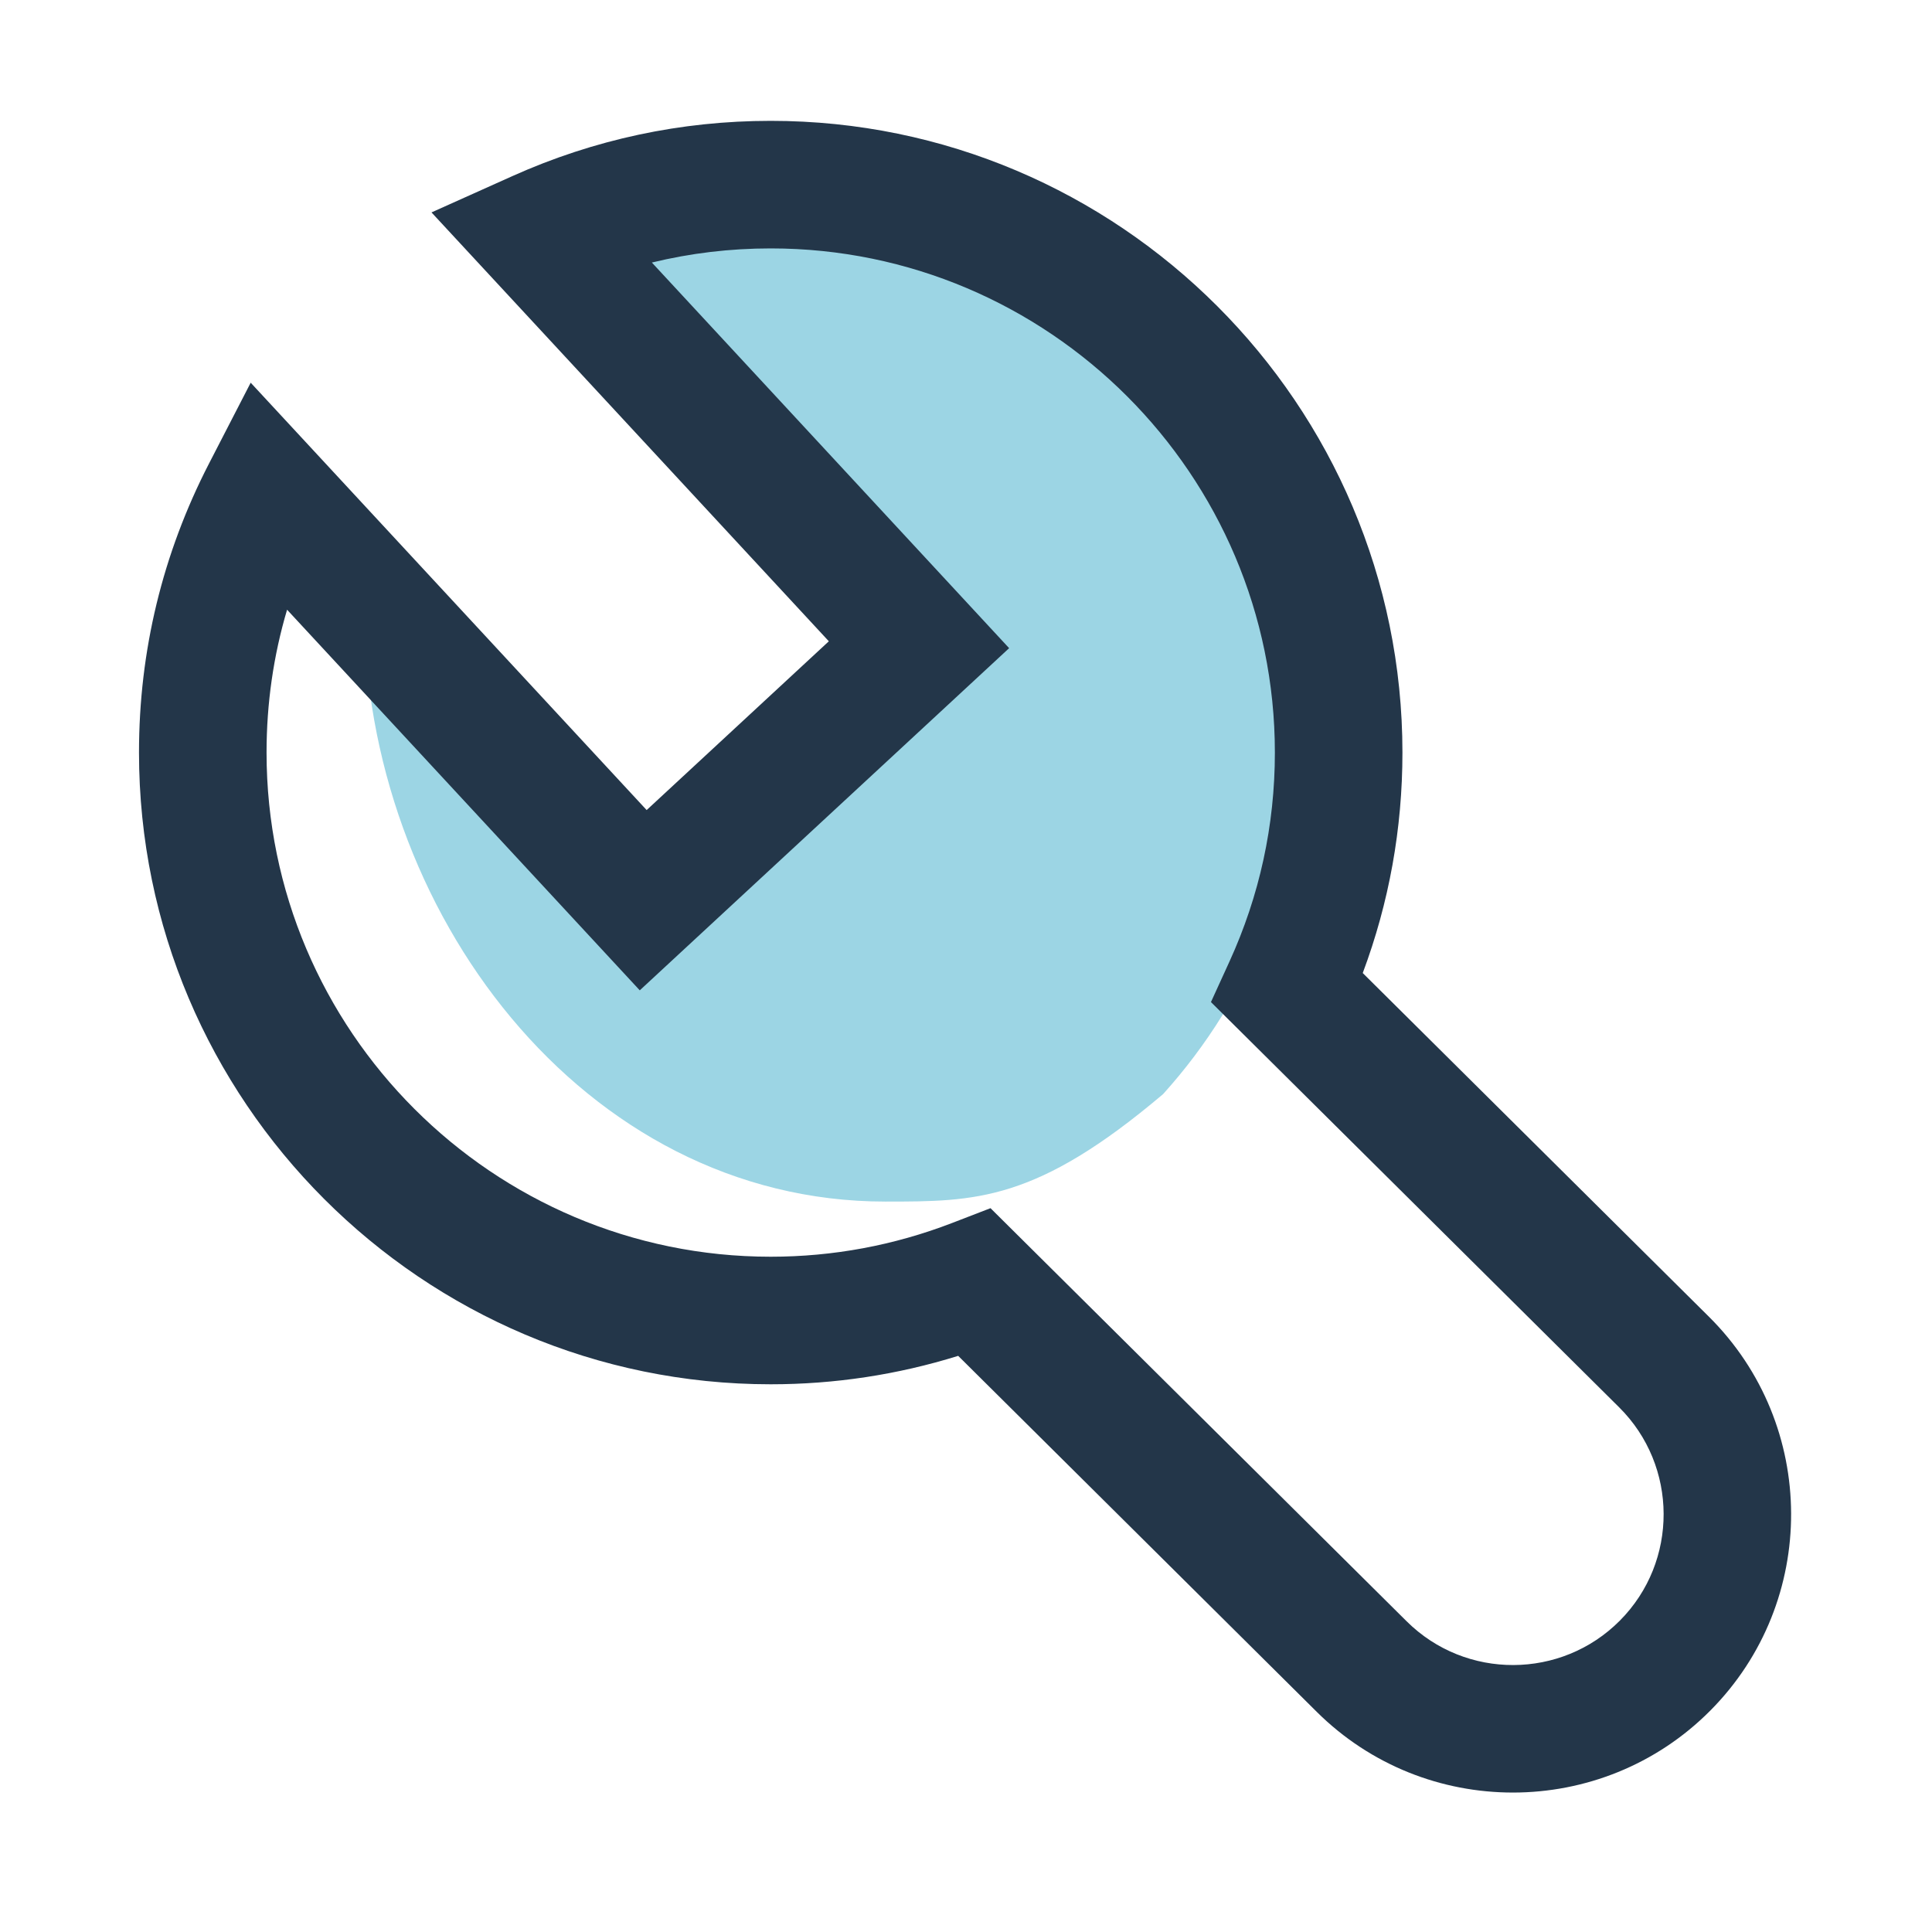
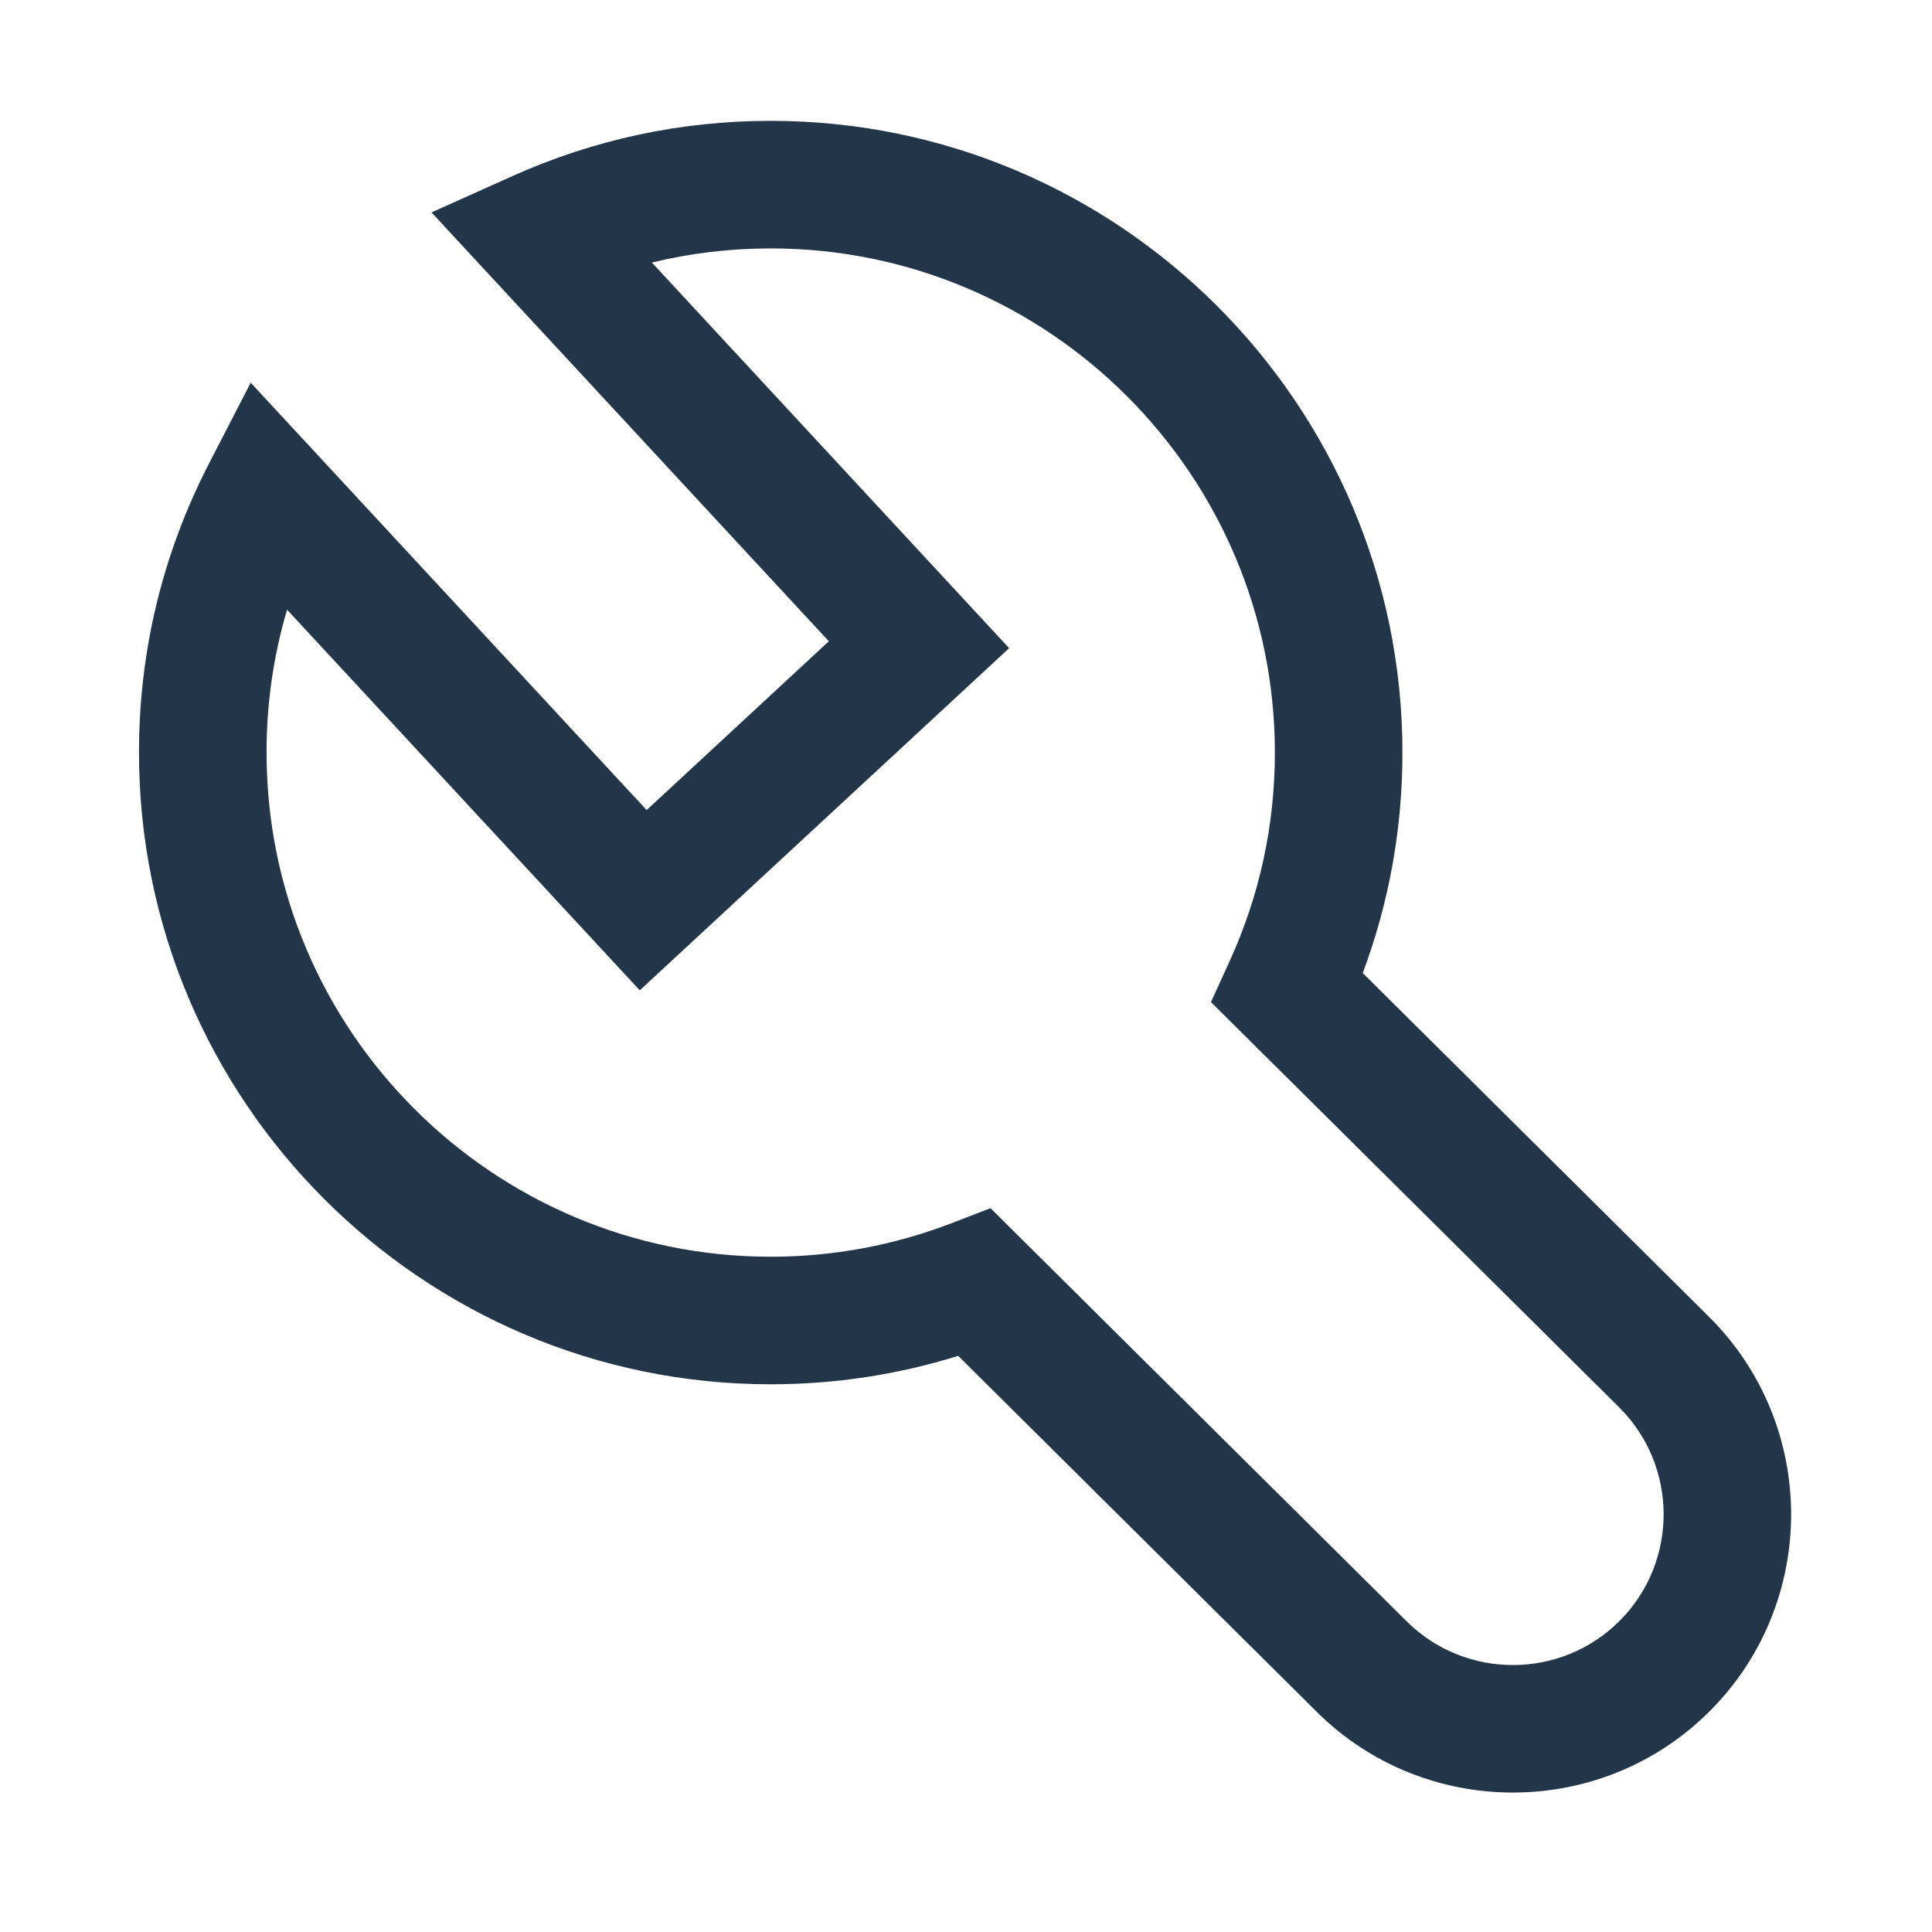
<svg xmlns="http://www.w3.org/2000/svg" t="1735524271874" class="icon" viewBox="0 0 1024 1024" version="1.1" p-id="7431" width="256" height="256">
-   <path d="M400.85 95.19c-0.23 0-0.46 0.02-0.69 0.02-42.02 0.1-81.91 9.18-117.94 25.33l194.42 209.82-64.89 60.11-76.09 70.49-142.21-153.48c-0.24 4.79-0.44 9.59-0.44 14.44 0 160.33 115.86 314.94 276.22 314.94 47.99 0 79.94 0 147.23-56.96 46.45-51.46 74.74-119.63 74.74-194.41-0.01-160.33-130-290.3-290.35-290.3z" fill="#9CD5E4" p-id="7432" />
  <path d="M801.86 950.09c-37.61 0-75.21-14.24-103.94-42.76l-190.06-188.7c-32.14 10.01-65.47 15.07-99.37 15.07-184.62 0-334.82-150.2-334.82-334.82 0-53.85 12.49-105.4 37.11-153.19l22.09-42.85 209.87 226.51 96.56-89.46-210.6-227.31 42.96-19.28c43.26-19.41 89.3-29.25 136.83-29.25 184.63 0 334.83 150.2 334.83 334.83 0 40.29-7.07 79.5-21.04 116.85l183.53 182.2c57.72 57.33 58.07 150.92 0.75 208.65-28.79 29-66.75 43.51-104.7 43.51zM524.99 640.36l220.58 218.98c31.26 31.06 81.97 30.86 113.02-0.41 31.05-31.26 30.86-81.97-0.41-113.02L641.83 531.12l9.79-21.43c15.98-34.98 24.09-72.26 24.09-110.81 0-147.35-119.87-267.22-267.22-267.22-21.45 0-42.51 2.51-62.99 7.49l189.36 204.39L339.09 524.9 152.16 323.16c-7.24 24.39-10.88 49.71-10.88 75.72 0 147.34 119.87 267.21 267.21 267.21 33 0 65.32-6.01 96.07-17.85l20.43-7.88z" fill="#233649" p-id="7433" />
</svg>